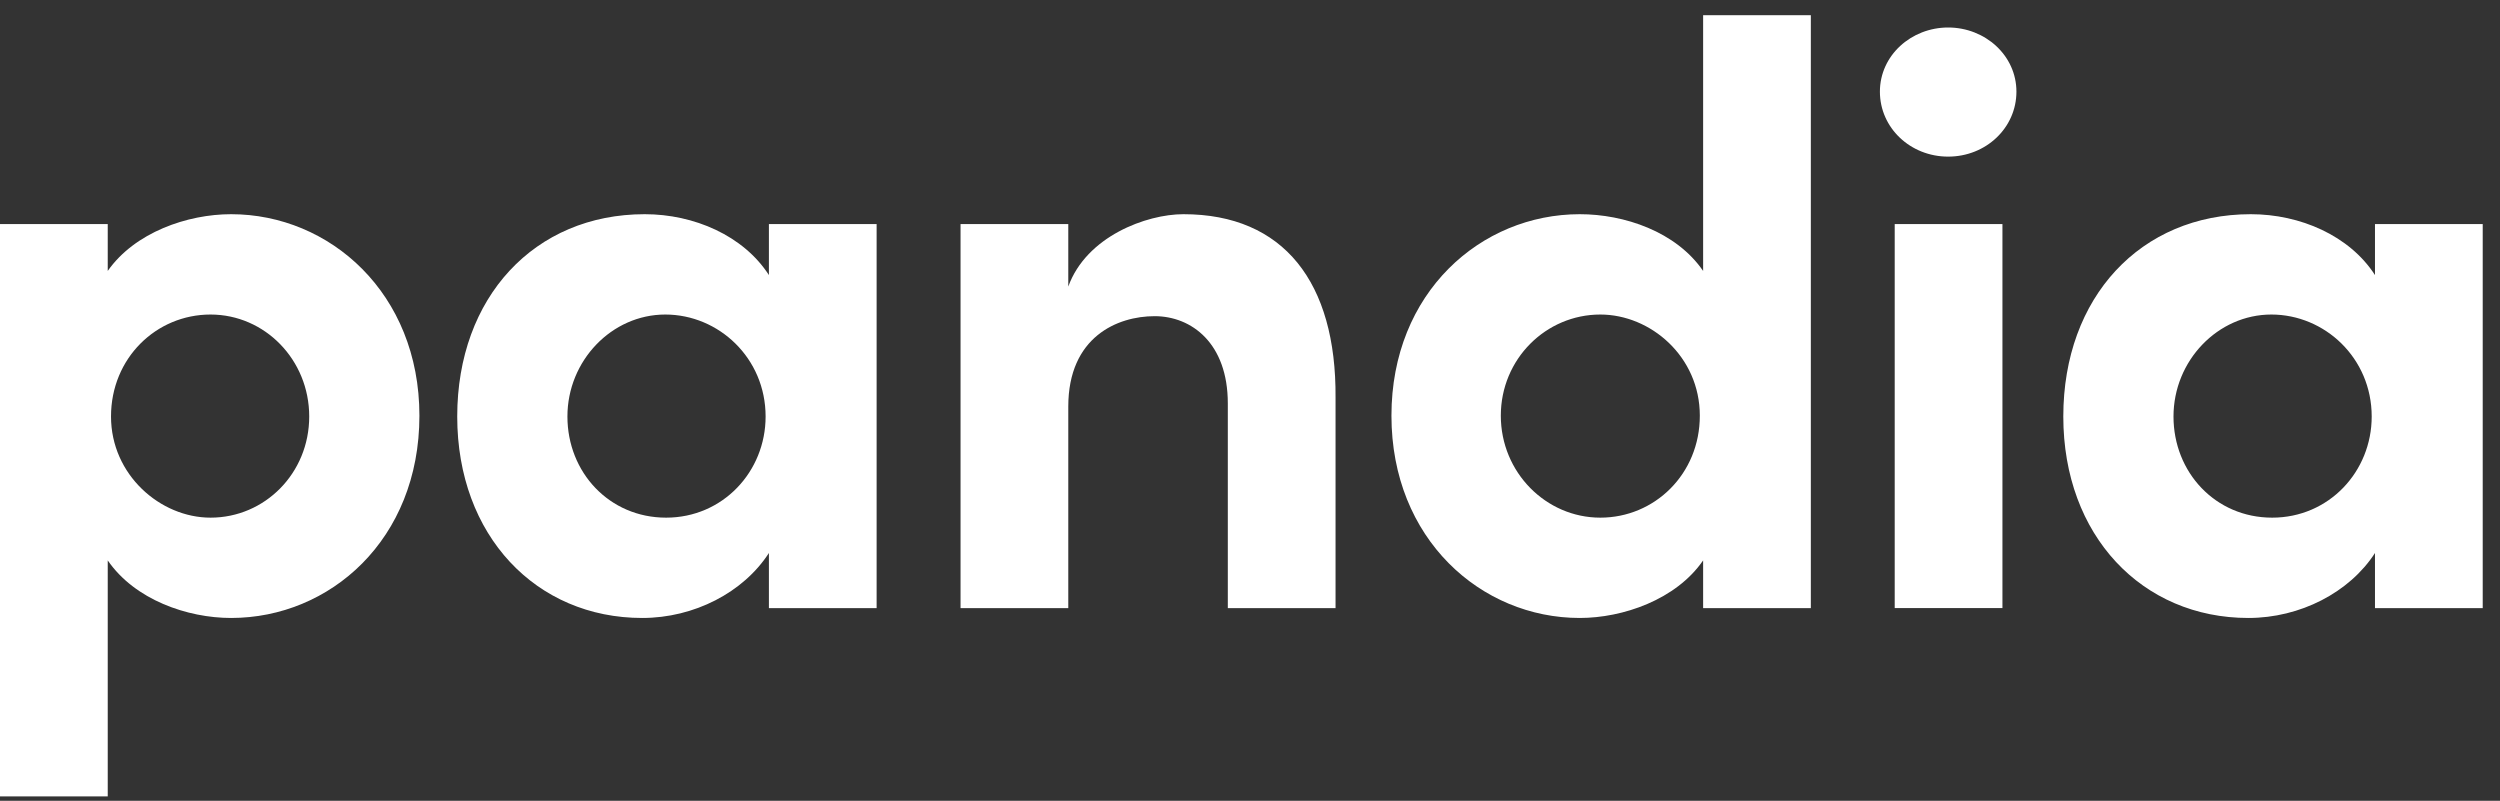
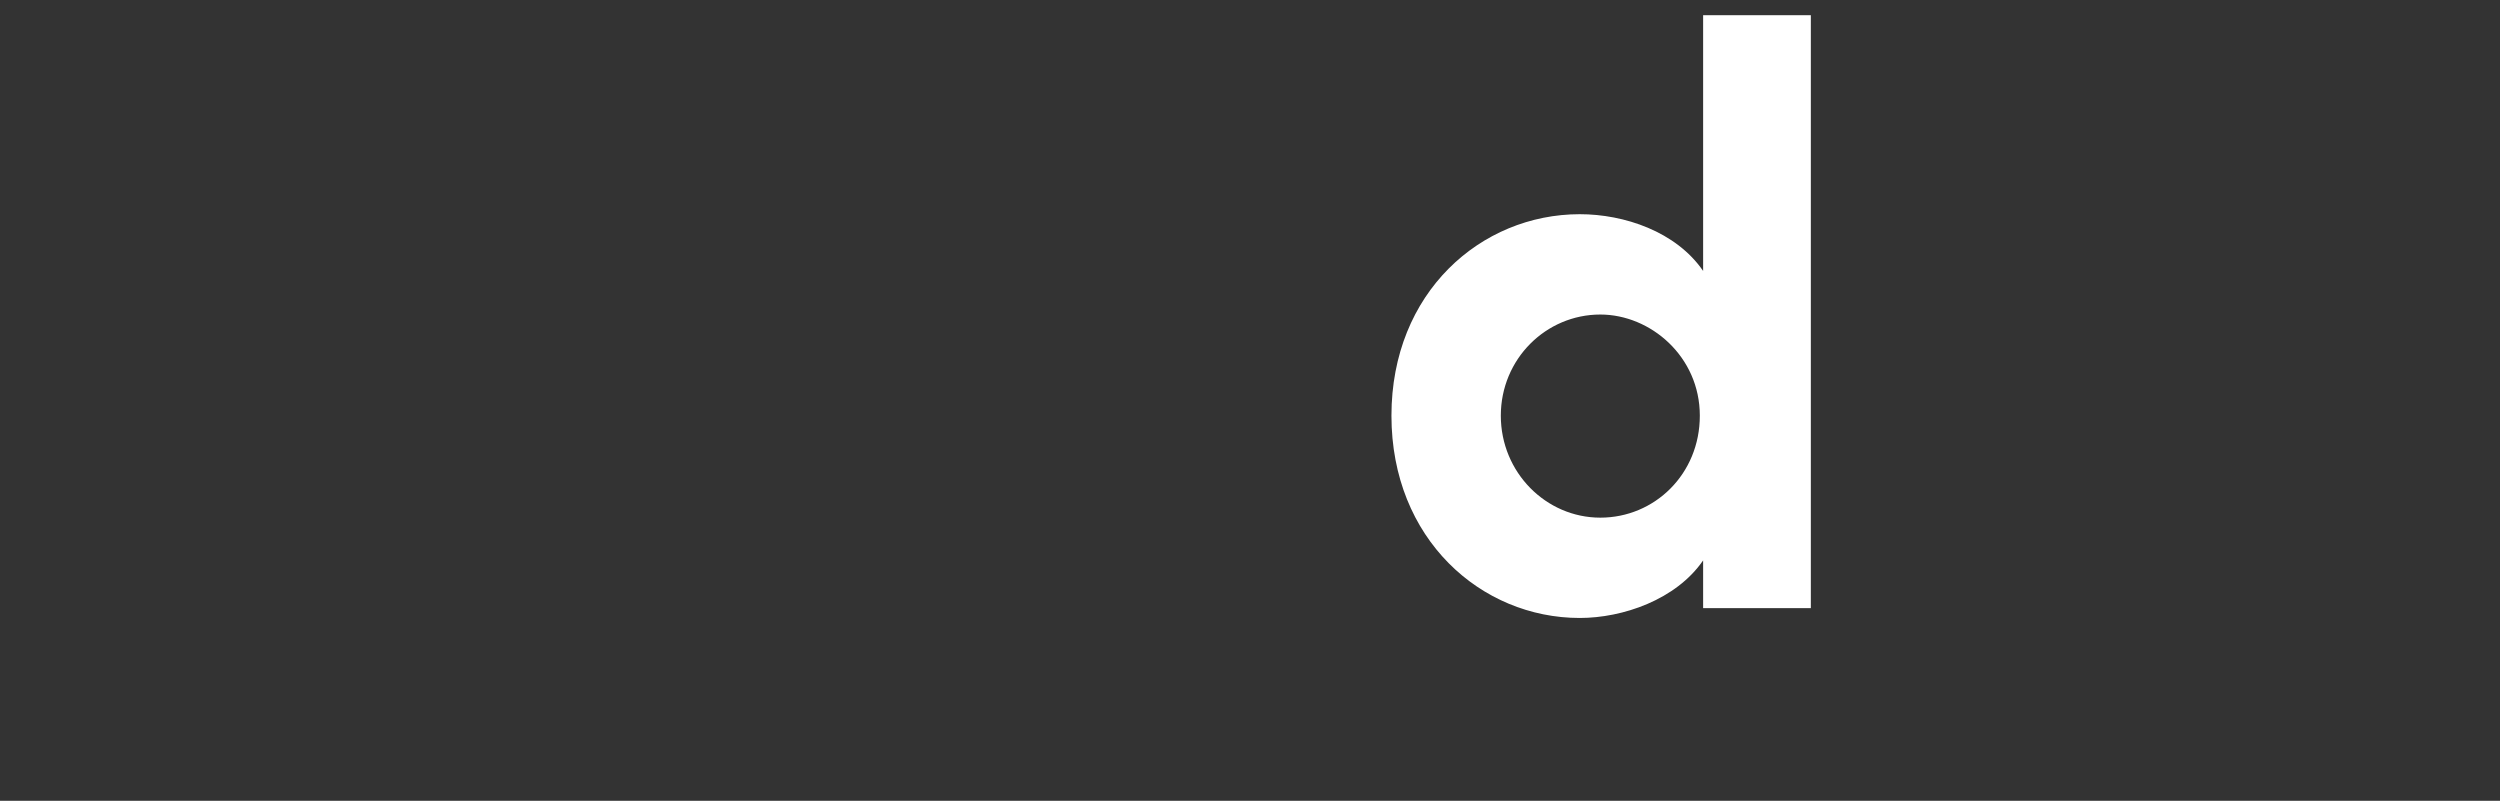
<svg xmlns="http://www.w3.org/2000/svg" width="128" height="41" viewBox="0 0 128 41" fill="none">
  <rect x="0" y="0" width="128" height="41" fill="#333333" stroke="none" />
  <g id="logo">
    <g id="logo_2">
-       <path id="Vector" d="M21.474 21.283C21.474 27.64 16.884 31.64 11.832 31.64C9.6 31.64 6.905 30.714 5.516 28.693V40.777H0V11.472H5.516V13.872C6.905 11.893 9.6 10.967 11.832 10.967C16.884 10.967 21.474 15.009 21.474 21.283ZM15.832 21.325C15.832 18.419 13.558 16.104 10.779 16.104C8 16.104 5.684 18.335 5.684 21.325C5.684 24.314 8.211 26.504 10.779 26.504C13.558 26.504 15.832 24.23 15.832 21.325Z" fill="white" />
-       <path id="Vector_2" d="M39.368 11.472H44.883V31.135H39.368V28.314C38.062 30.335 35.536 31.64 32.883 31.64C27.452 31.64 23.41 27.43 23.41 21.325C23.41 15.219 27.368 10.967 33.01 10.967C35.536 10.967 38.062 12.062 39.368 14.083V11.472ZM39.199 21.325C39.199 18.335 36.799 16.104 34.062 16.104C31.326 16.104 29.052 18.462 29.052 21.325C29.052 24.188 31.199 26.504 34.104 26.504C37.01 26.504 39.199 24.146 39.199 21.325Z" fill="white" />
-       <path id="Vector_3" d="M68.38 20.356V31.135H62.864V20.651C62.864 17.577 61.011 16.188 59.117 16.188C57.222 16.188 54.696 17.241 54.696 20.819V31.135H49.18V11.472H54.696V14.672C55.622 12.104 58.696 10.967 60.59 10.967C65.727 10.967 68.422 14.461 68.38 20.356Z" fill="white" />
      <path id="Vector_4" d="M87.2 0.777H92.715V31.135H87.2V28.693C85.81 30.714 83.073 31.64 80.884 31.64C75.831 31.64 71.242 27.598 71.242 21.283C71.242 14.967 75.831 10.967 80.884 10.967C83.157 10.967 85.81 11.851 87.2 13.872V0.777ZM87.031 21.283C87.031 18.251 84.505 16.104 81.936 16.104C79.157 16.104 76.842 18.377 76.842 21.283C76.842 24.188 79.157 26.504 81.936 26.504C84.715 26.504 87.031 24.272 87.031 21.283Z" fill="white" />
-       <path id="Vector_5" d="M96.251 4.692C96.251 2.84 97.852 1.408 99.746 1.408C101.641 1.408 103.241 2.84 103.241 4.692C103.241 6.545 101.683 8.019 99.746 8.019C97.809 8.019 96.251 6.545 96.251 4.692ZM97.009 31.134V11.471H102.525V31.134H97.009Z" fill="white" />
-       <path id="Vector_6" d="M121.599 11.472H127.115V31.135H121.599V28.314C120.294 30.335 117.767 31.64 115.115 31.64C109.683 31.64 105.641 27.43 105.641 21.325C105.641 15.219 109.599 10.967 115.241 10.967C117.767 10.967 120.294 12.062 121.599 14.083V11.472ZM121.431 21.325C121.431 18.335 119.031 16.104 116.294 16.104C113.557 16.104 111.283 18.462 111.283 21.325C111.283 24.188 113.431 26.504 116.336 26.504C119.241 26.504 121.431 24.146 121.431 21.325Z" fill="white" />
    </g>
  </g>
</svg>